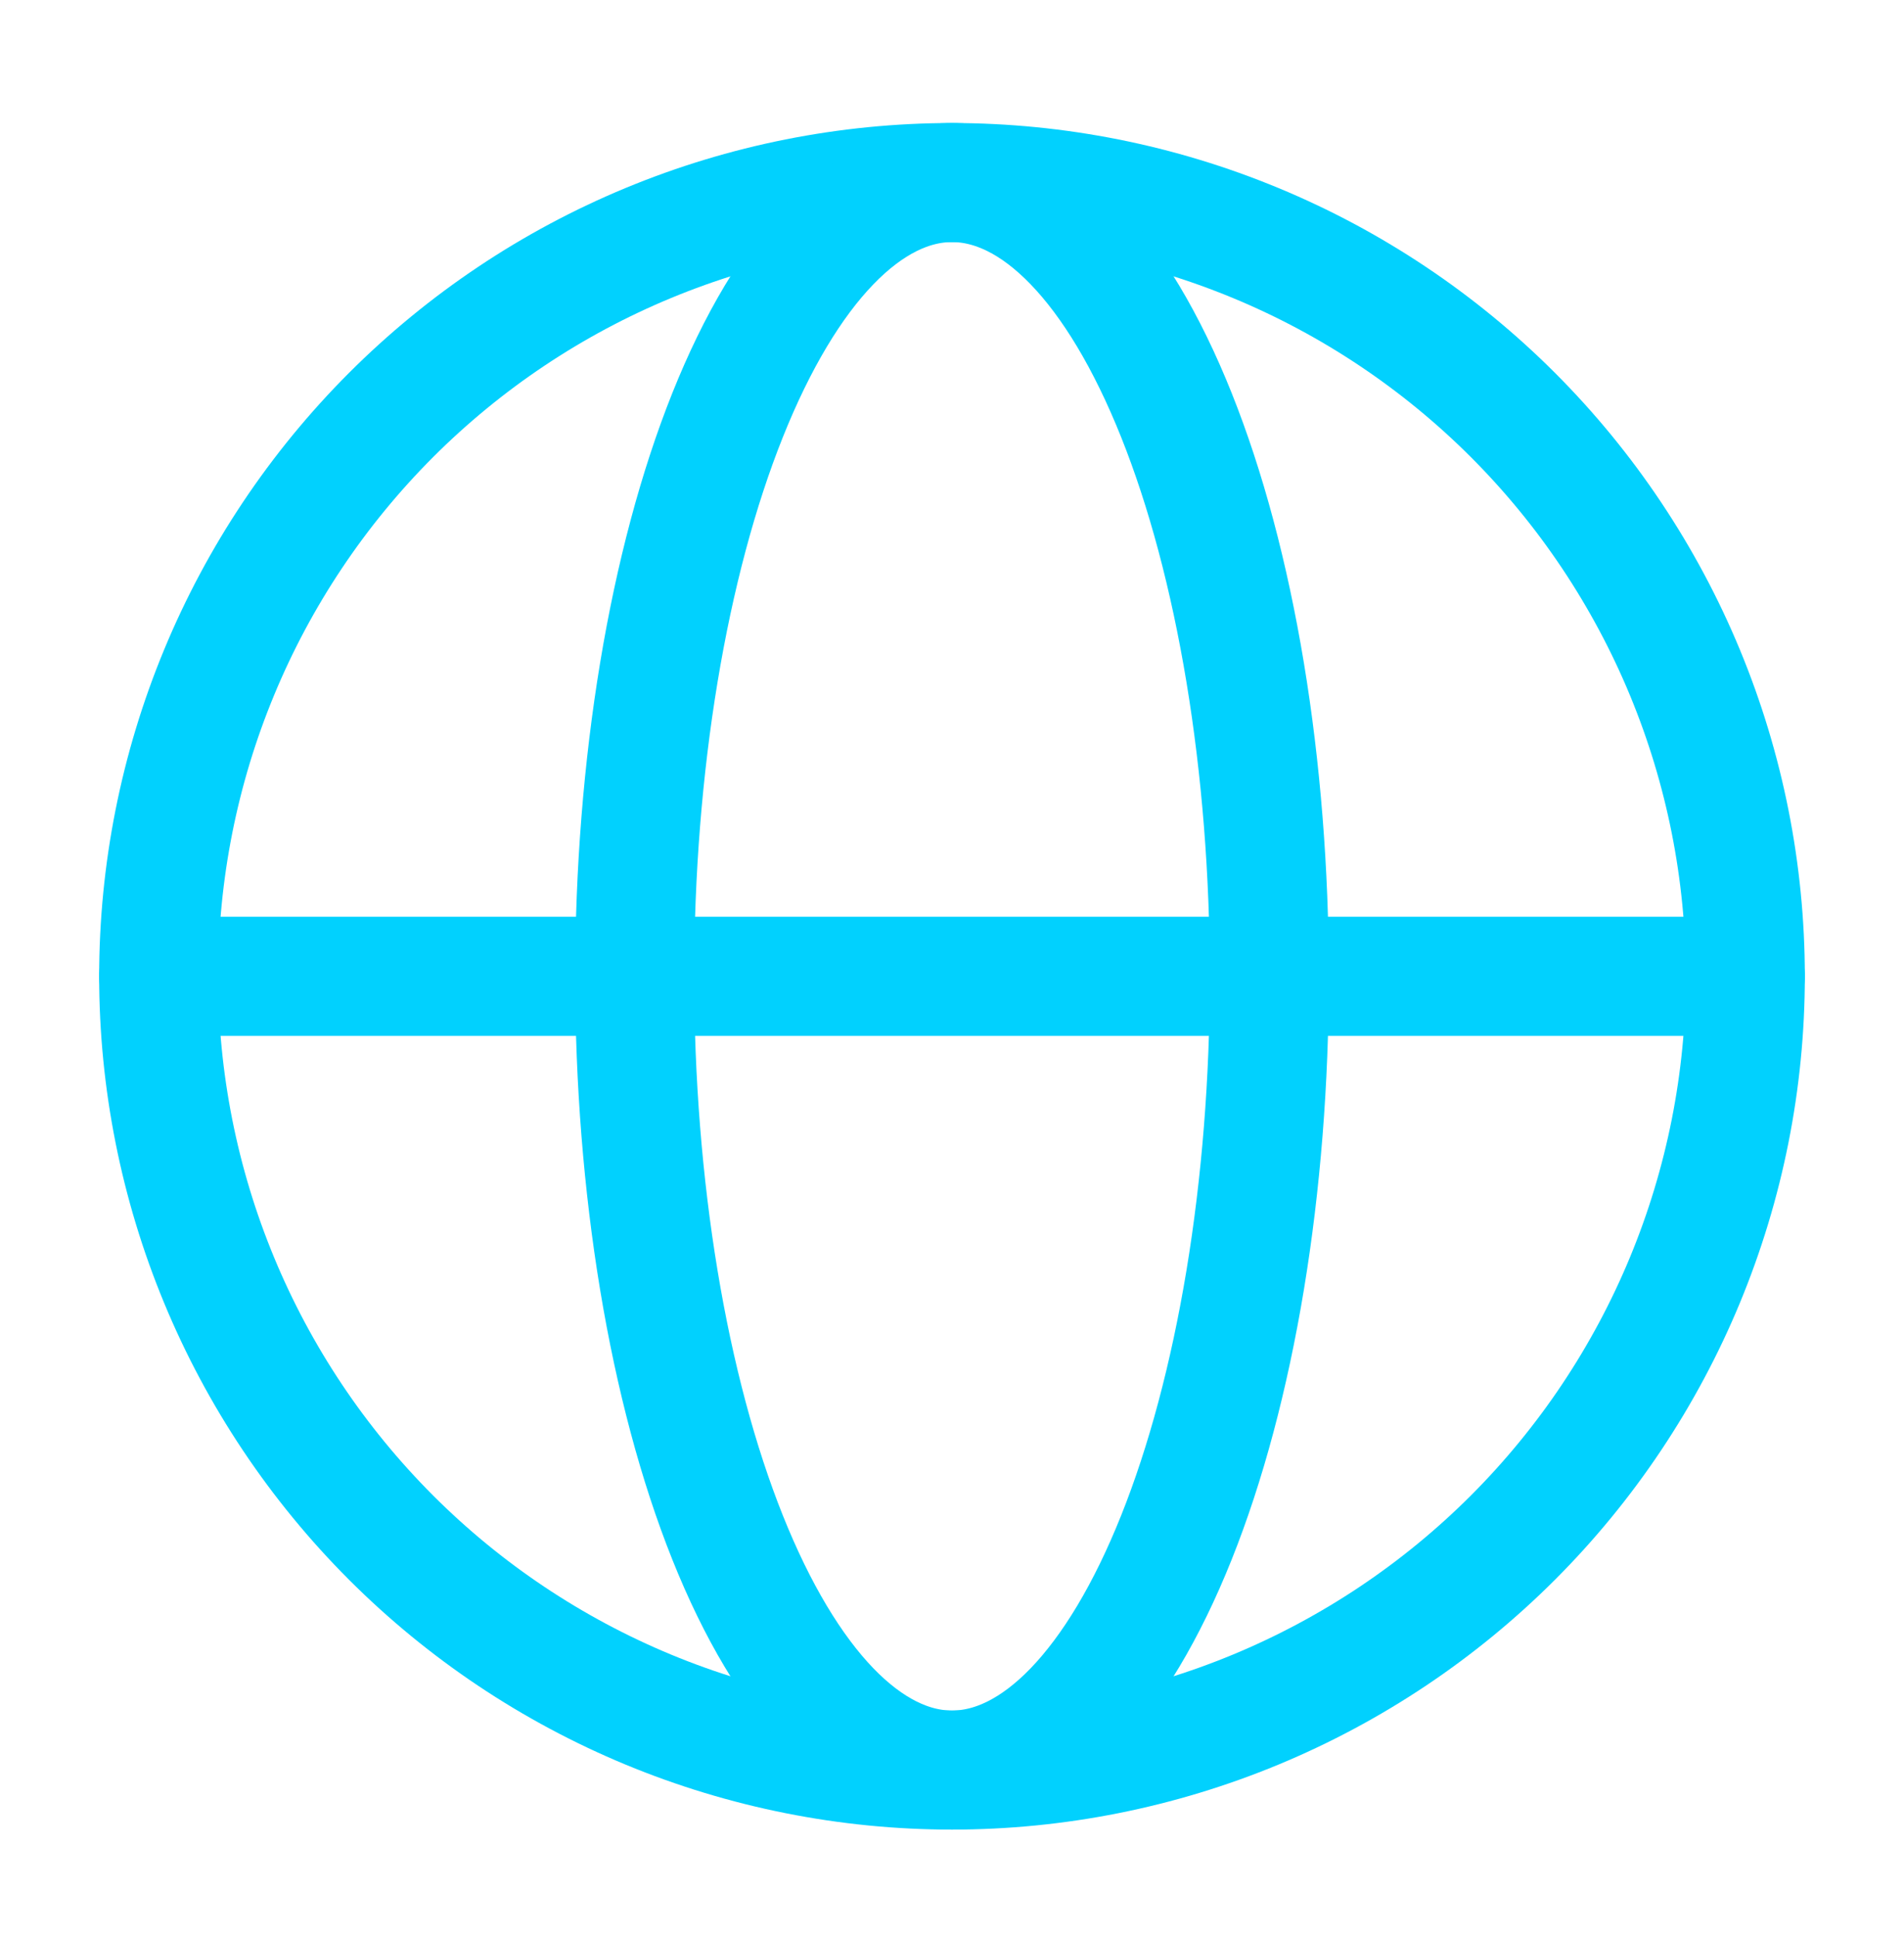
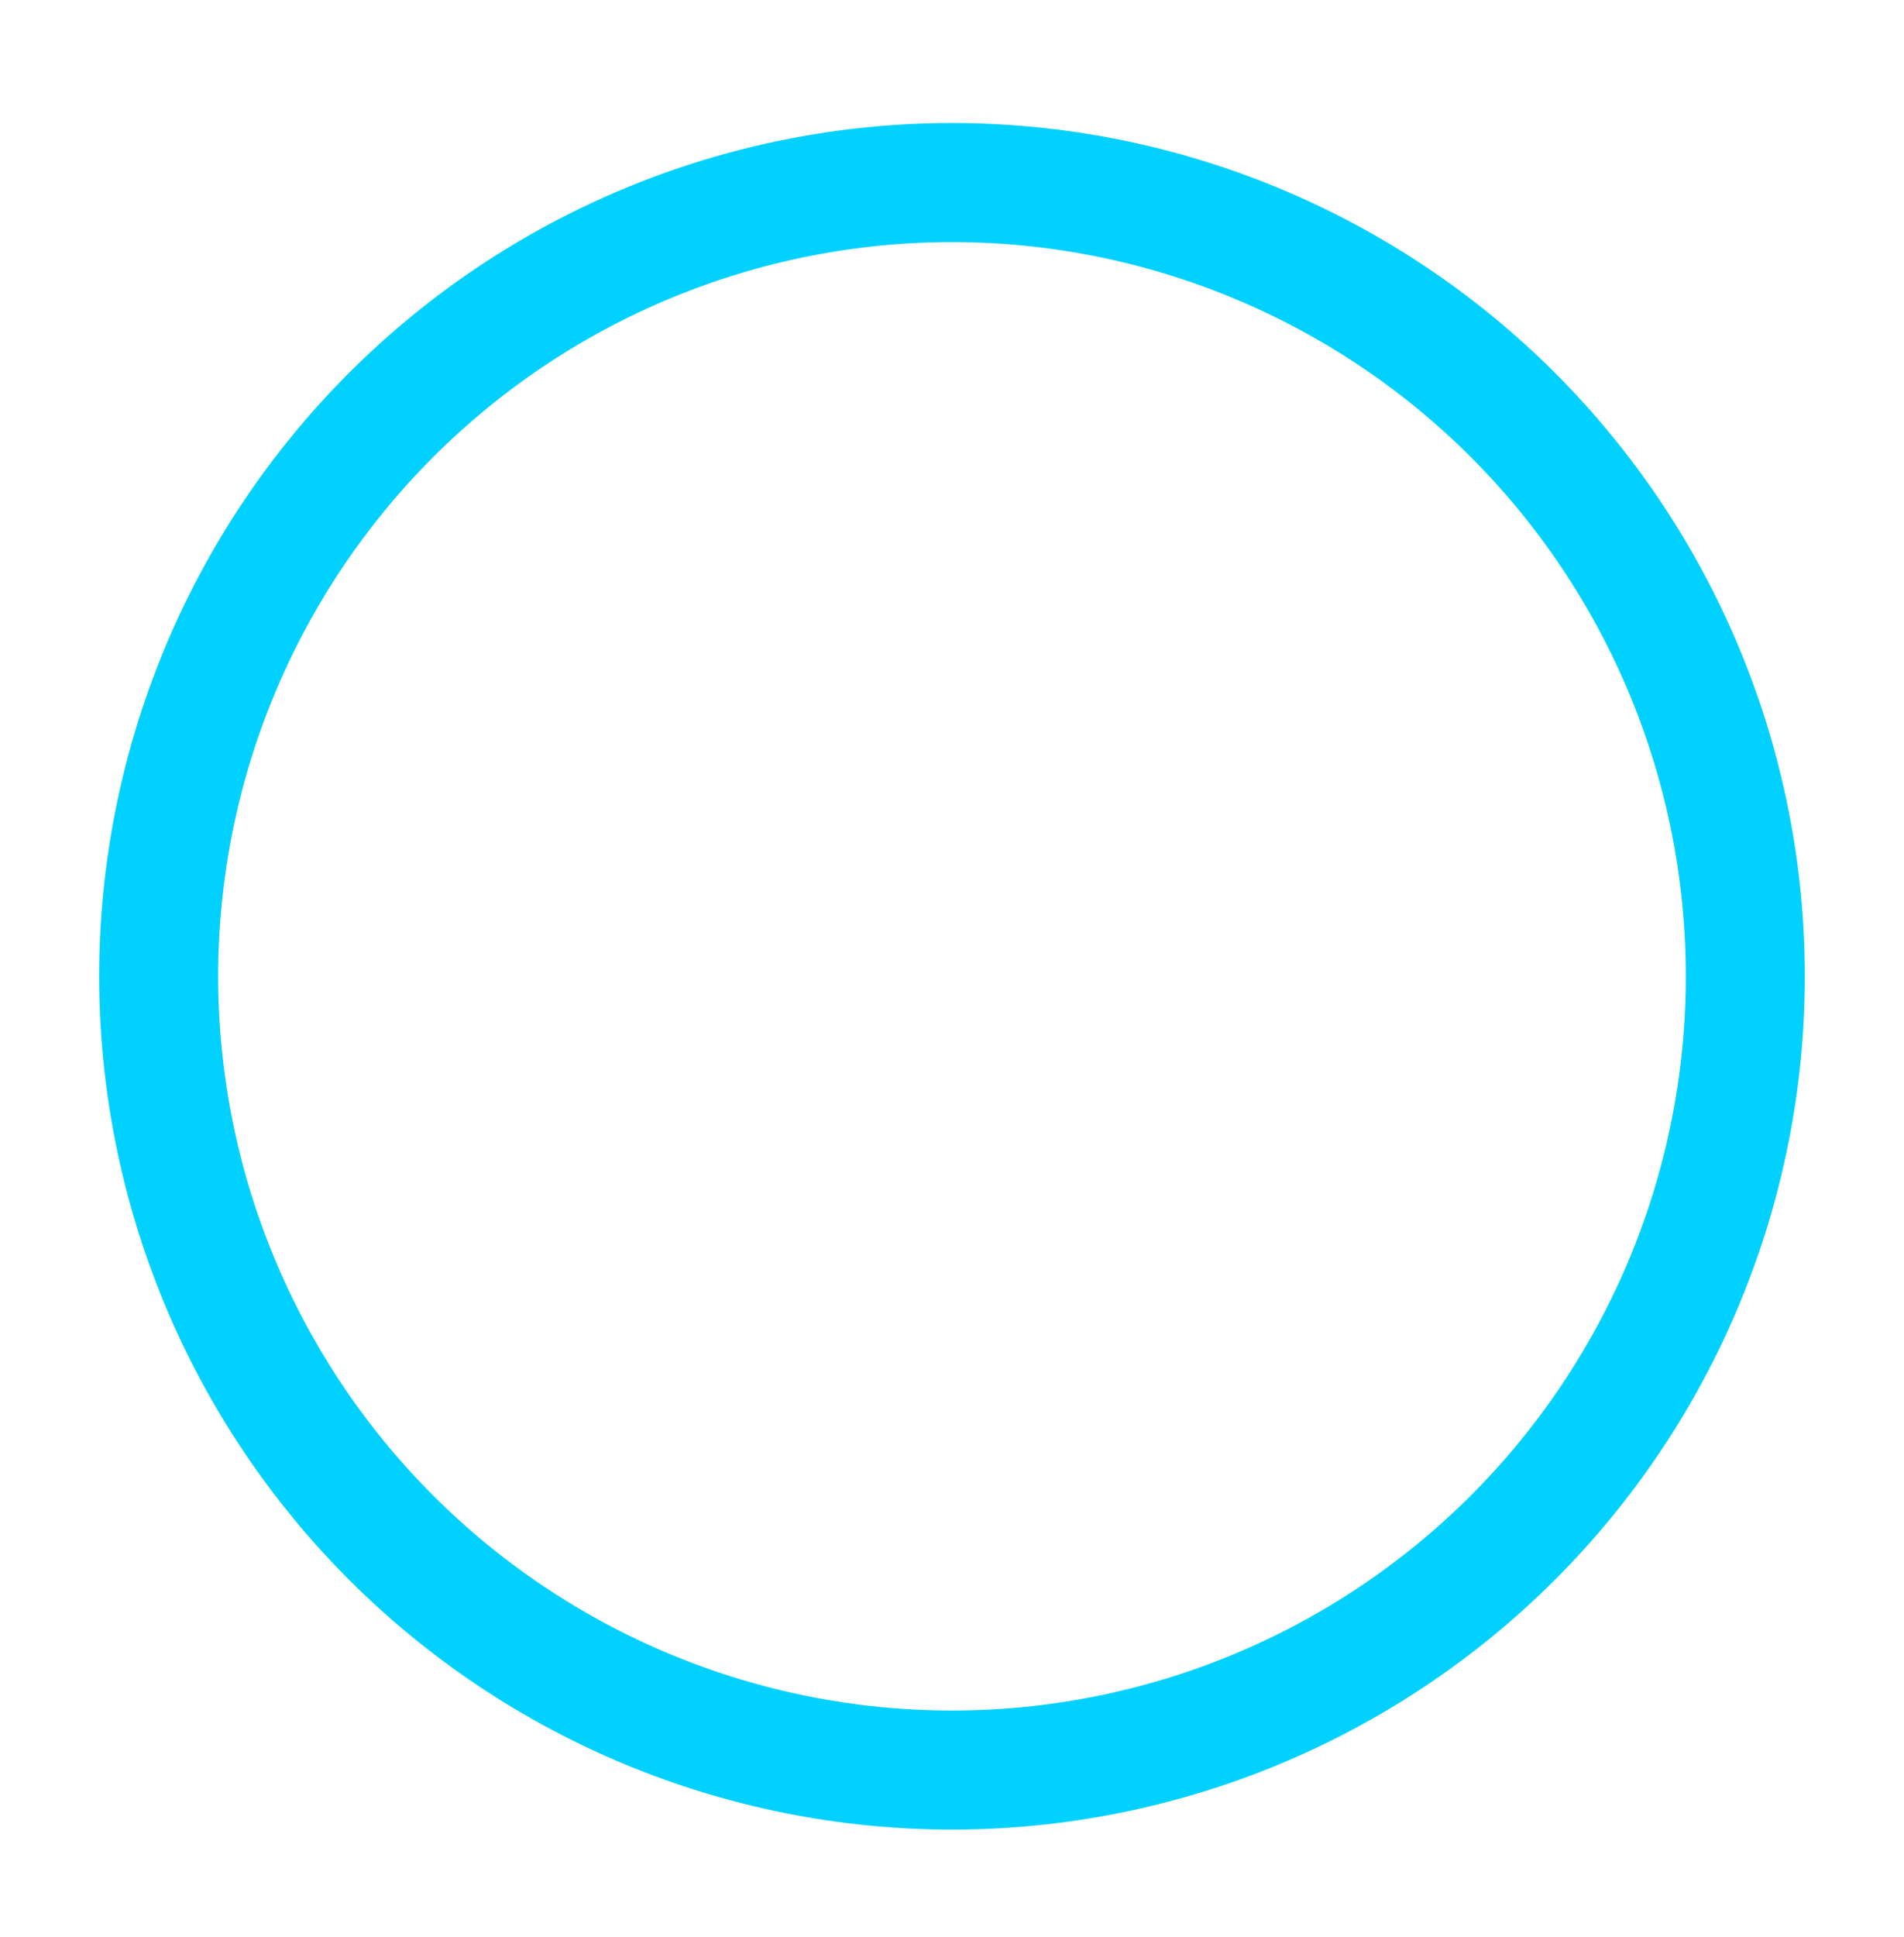
<svg xmlns="http://www.w3.org/2000/svg" width="60" height="61" viewBox="0 0 60 61" fill="none">
  <path d="M55 30.75C55 34.033 54.353 37.284 53.097 40.317C51.84 43.35 49.999 46.106 47.678 48.428C45.356 50.749 42.6 52.59 39.567 53.847C36.534 55.103 33.283 55.75 30 55.75C26.717 55.75 23.466 55.103 20.433 53.847C17.4 52.59 14.644 50.749 12.322 48.428C10.001 46.106 8.159 43.35 6.903 40.317C5.647 37.284 5 34.033 5 30.75C5 27.467 5.647 24.216 6.903 21.183C8.159 18.15 10.001 15.394 12.322 13.072C14.644 10.751 17.4 8.909 20.433 7.653C23.466 6.397 26.717 5.75 30 5.75C33.283 5.75 36.534 6.397 39.567 7.653C42.6 8.909 45.356 10.751 47.678 13.072C49.999 15.394 51.84 18.15 53.097 21.183C54.353 24.216 55 27.467 55 30.75Z" stroke="#01D1FE" stroke-width="3.75" />
-   <path d="M40 30.75C40 34.033 39.741 37.284 39.239 40.317C38.736 43.35 38 46.106 37.071 48.428C36.142 50.749 35.04 52.59 33.827 53.847C32.614 55.103 31.313 55.75 30 55.75C28.687 55.75 27.387 55.103 26.173 53.847C24.96 52.59 23.858 50.749 22.929 48.428C22 46.106 21.264 43.35 20.761 40.317C20.259 37.284 20 34.033 20 30.75C20 27.467 20.259 24.216 20.761 21.183C21.264 18.15 22 15.394 22.929 13.072C23.858 10.751 24.96 8.909 26.173 7.653C27.387 6.397 28.687 5.75 30 5.75C31.313 5.75 32.614 6.397 33.827 7.653C35.04 8.909 36.142 10.751 37.071 13.072C38 15.394 38.736 18.15 39.239 21.183C39.741 24.216 40 27.467 40 30.75Z" stroke="#01D1FE" stroke-width="3.75" />
-   <path d="M5 30.75H55" stroke="#01D1FE" stroke-width="3.75" stroke-linecap="round" />
</svg>